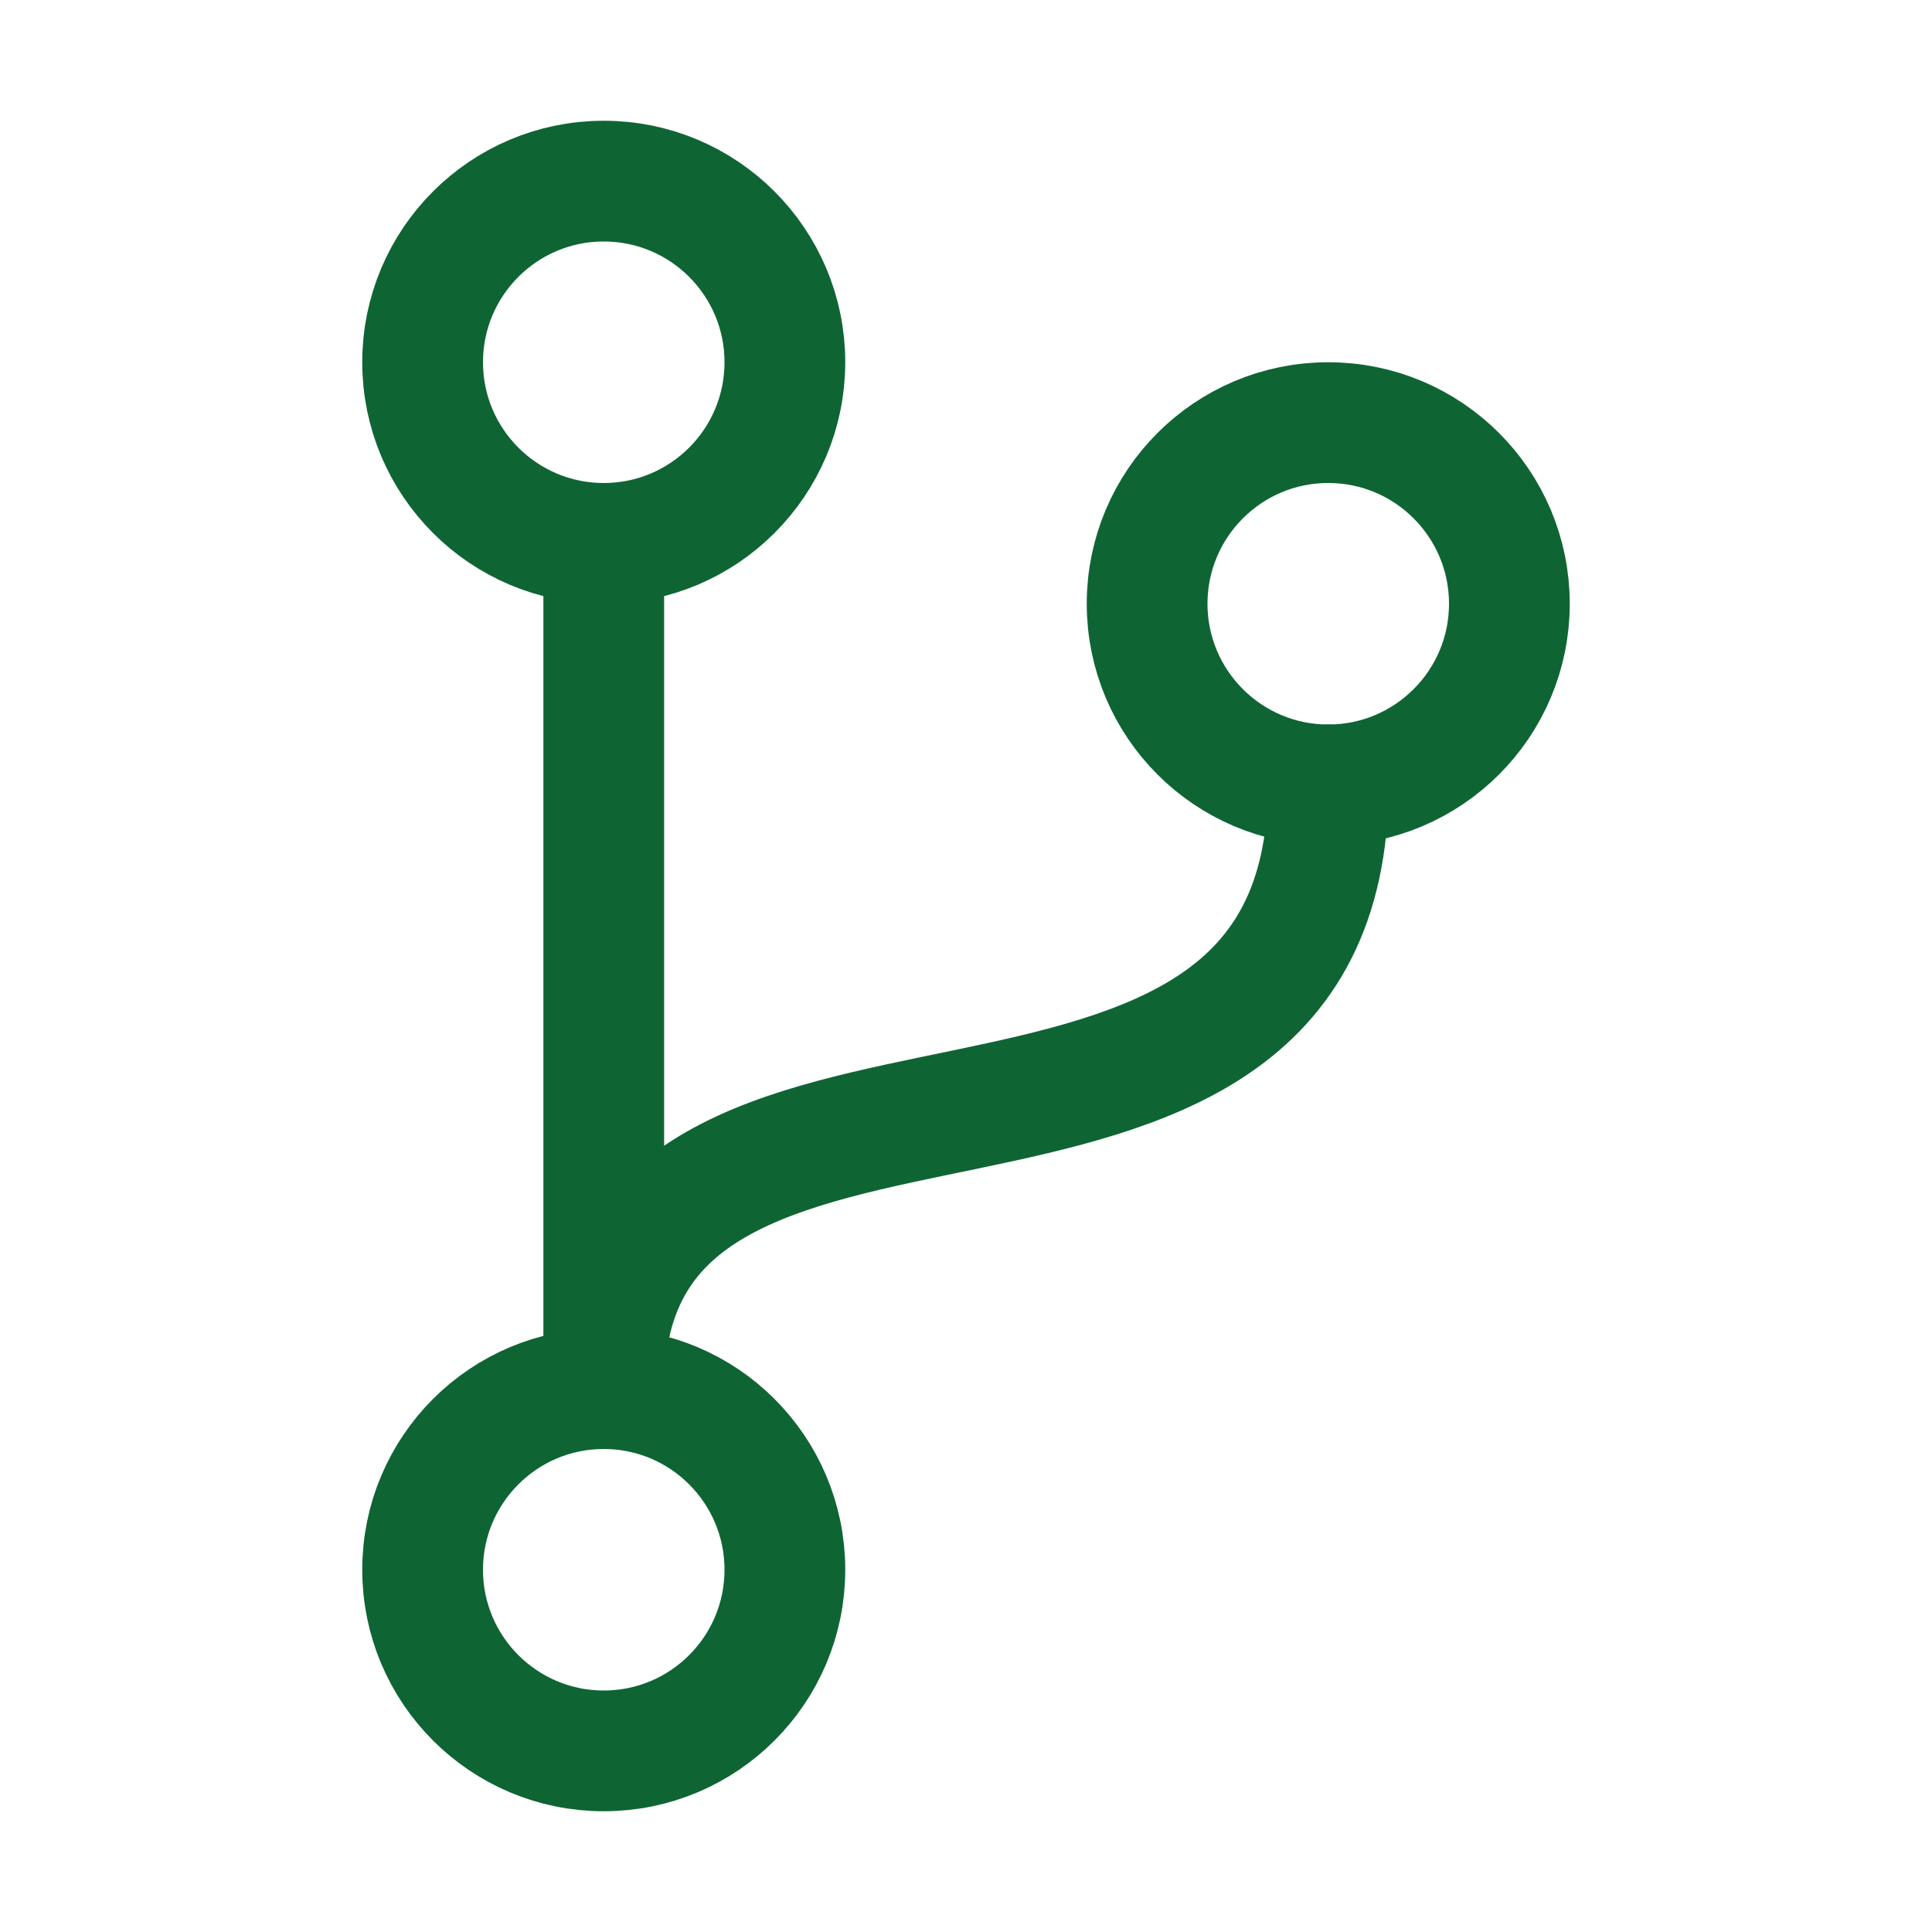
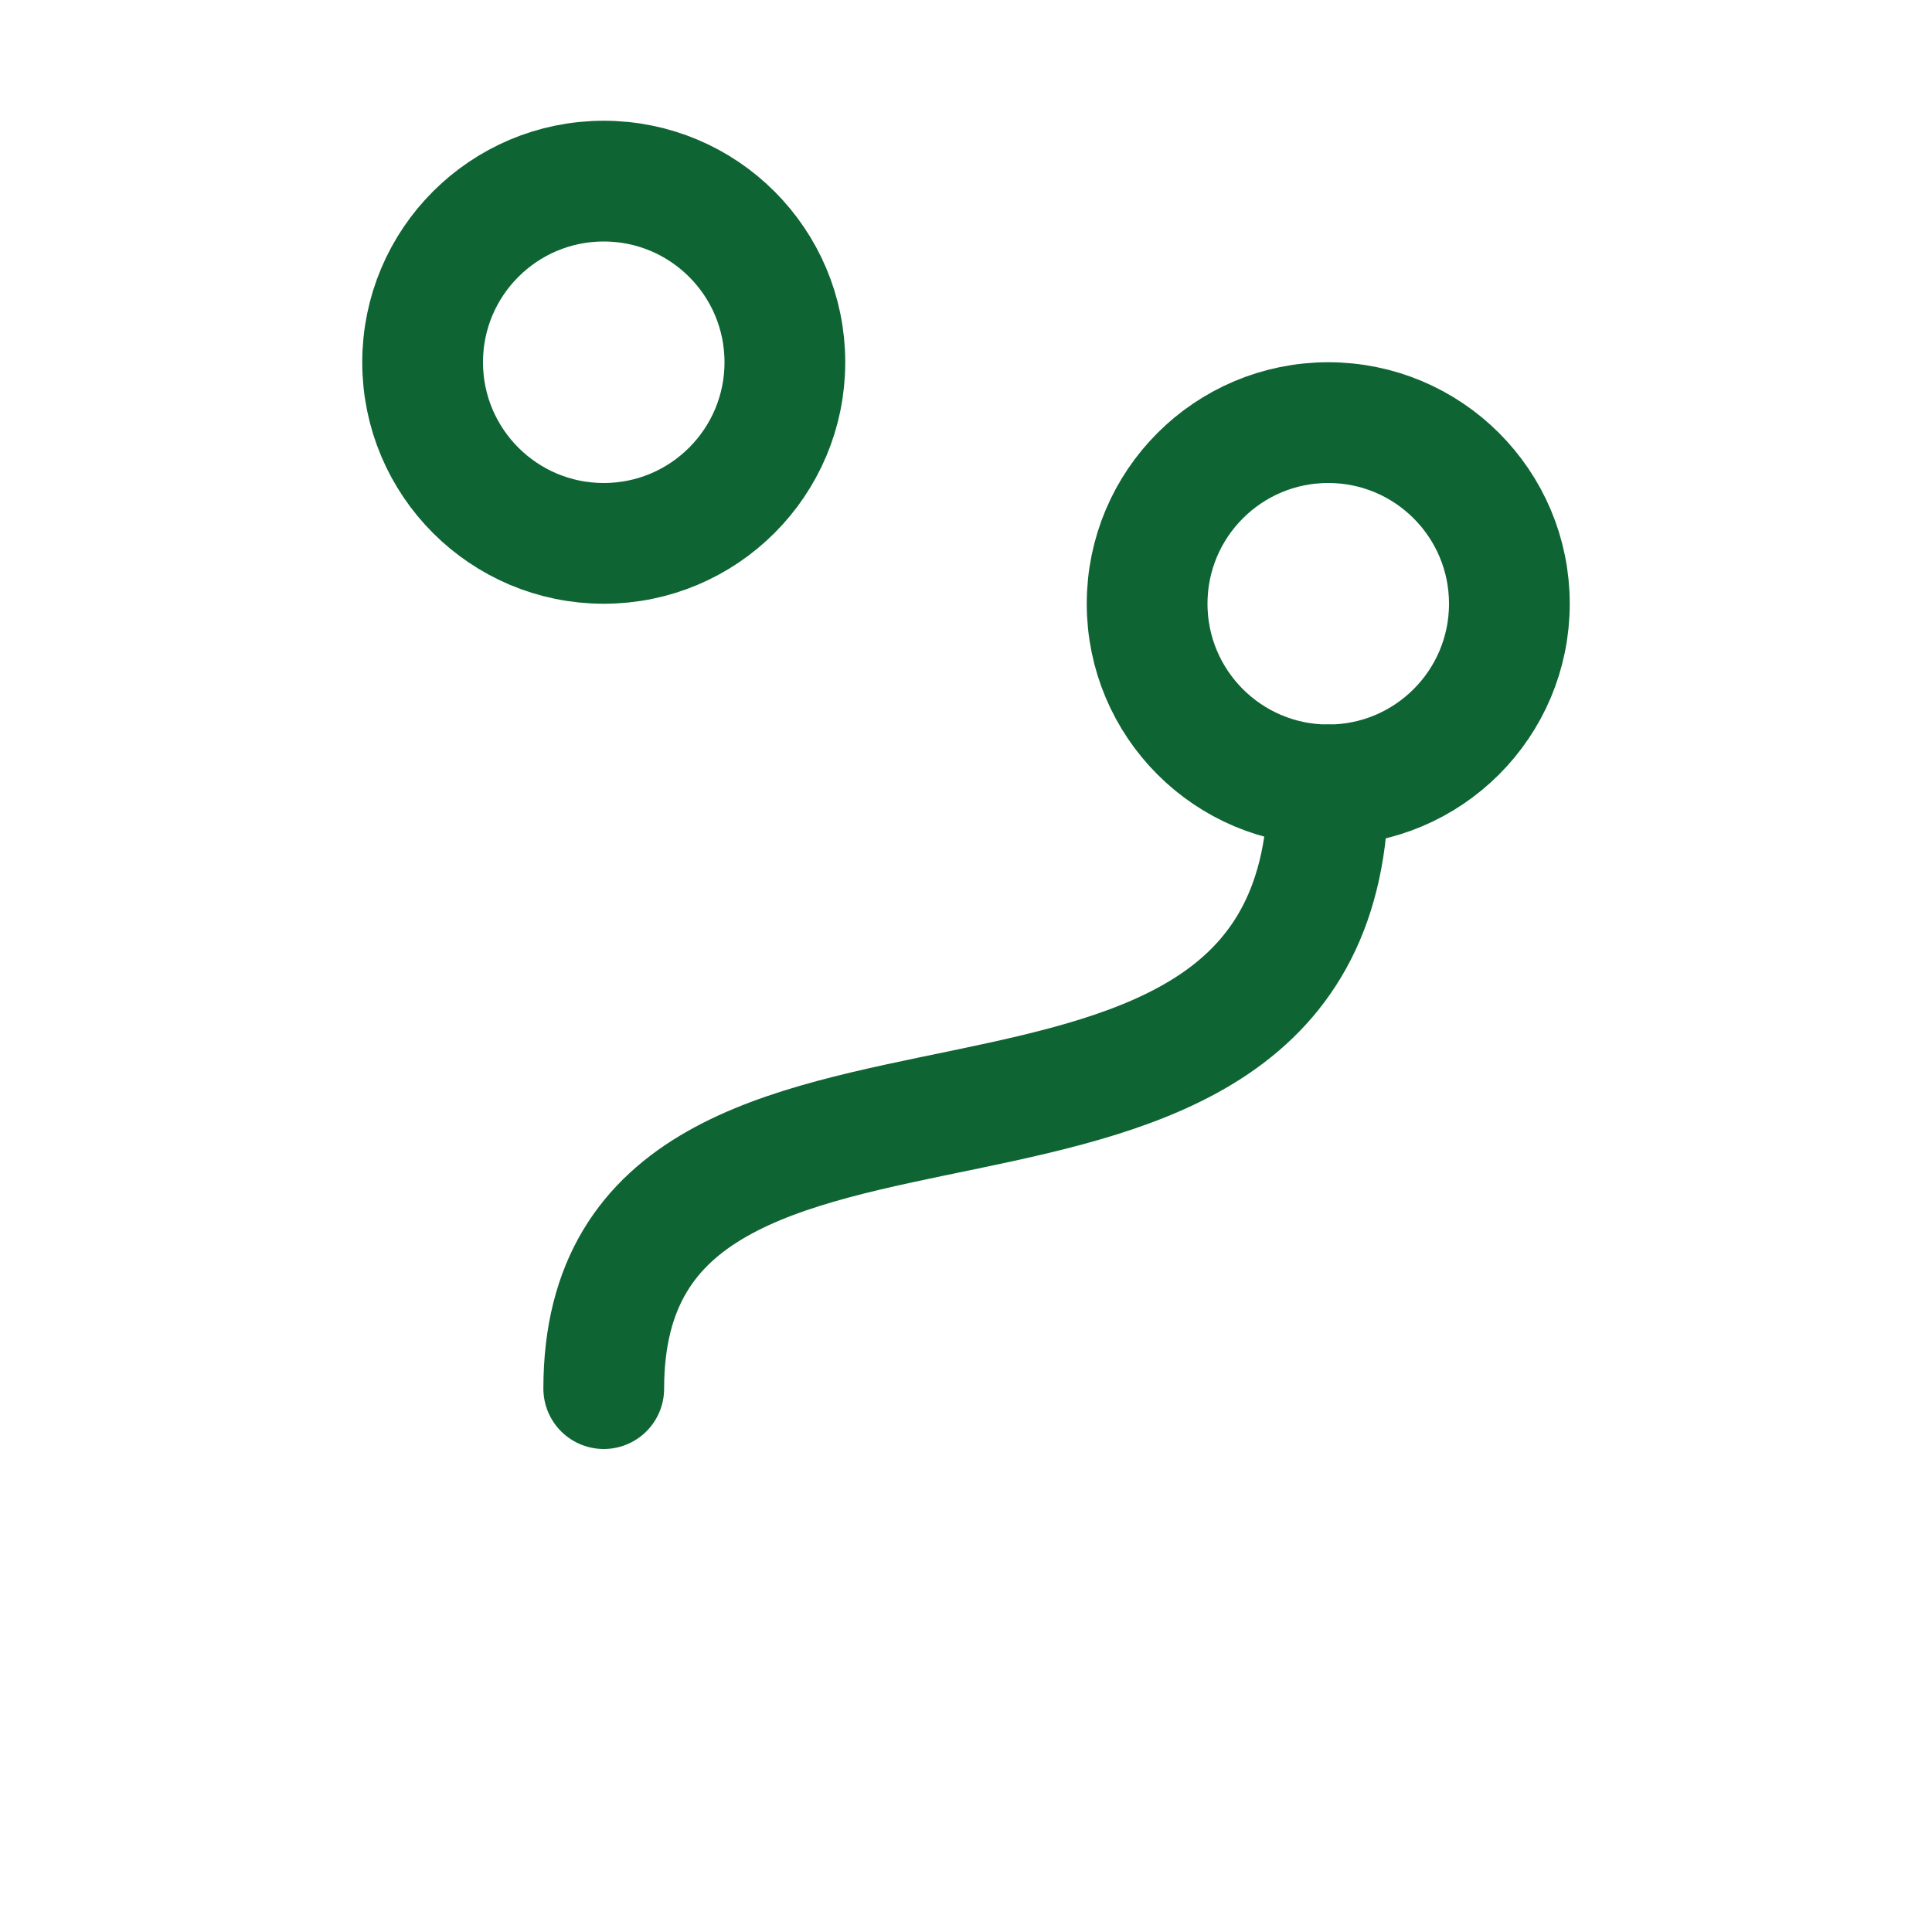
<svg xmlns="http://www.w3.org/2000/svg" stroke="#0e6533" fill="#0e6533" stroke-width="0" viewBox="0 0 512 512" class="w-6 h-6">
  <circle cx="160" cy="96" r="48" fill="none" stroke-linecap="round" stroke-linejoin="round" stroke-width="32" />
-   <circle cx="160" cy="416" r="48" fill="none" stroke-linecap="round" stroke-linejoin="round" stroke-width="32" />
-   <path fill="none" stroke-linecap="round" stroke-linejoin="round" stroke-width="32" d="M160 368V144" />
  <circle cx="352" cy="160" r="48" fill="none" stroke-linecap="round" stroke-linejoin="round" stroke-width="32" />
  <path fill="none" stroke-linecap="round" stroke-linejoin="round" stroke-width="32" d="M352 208c0 128-192 48-192 160" />
</svg>